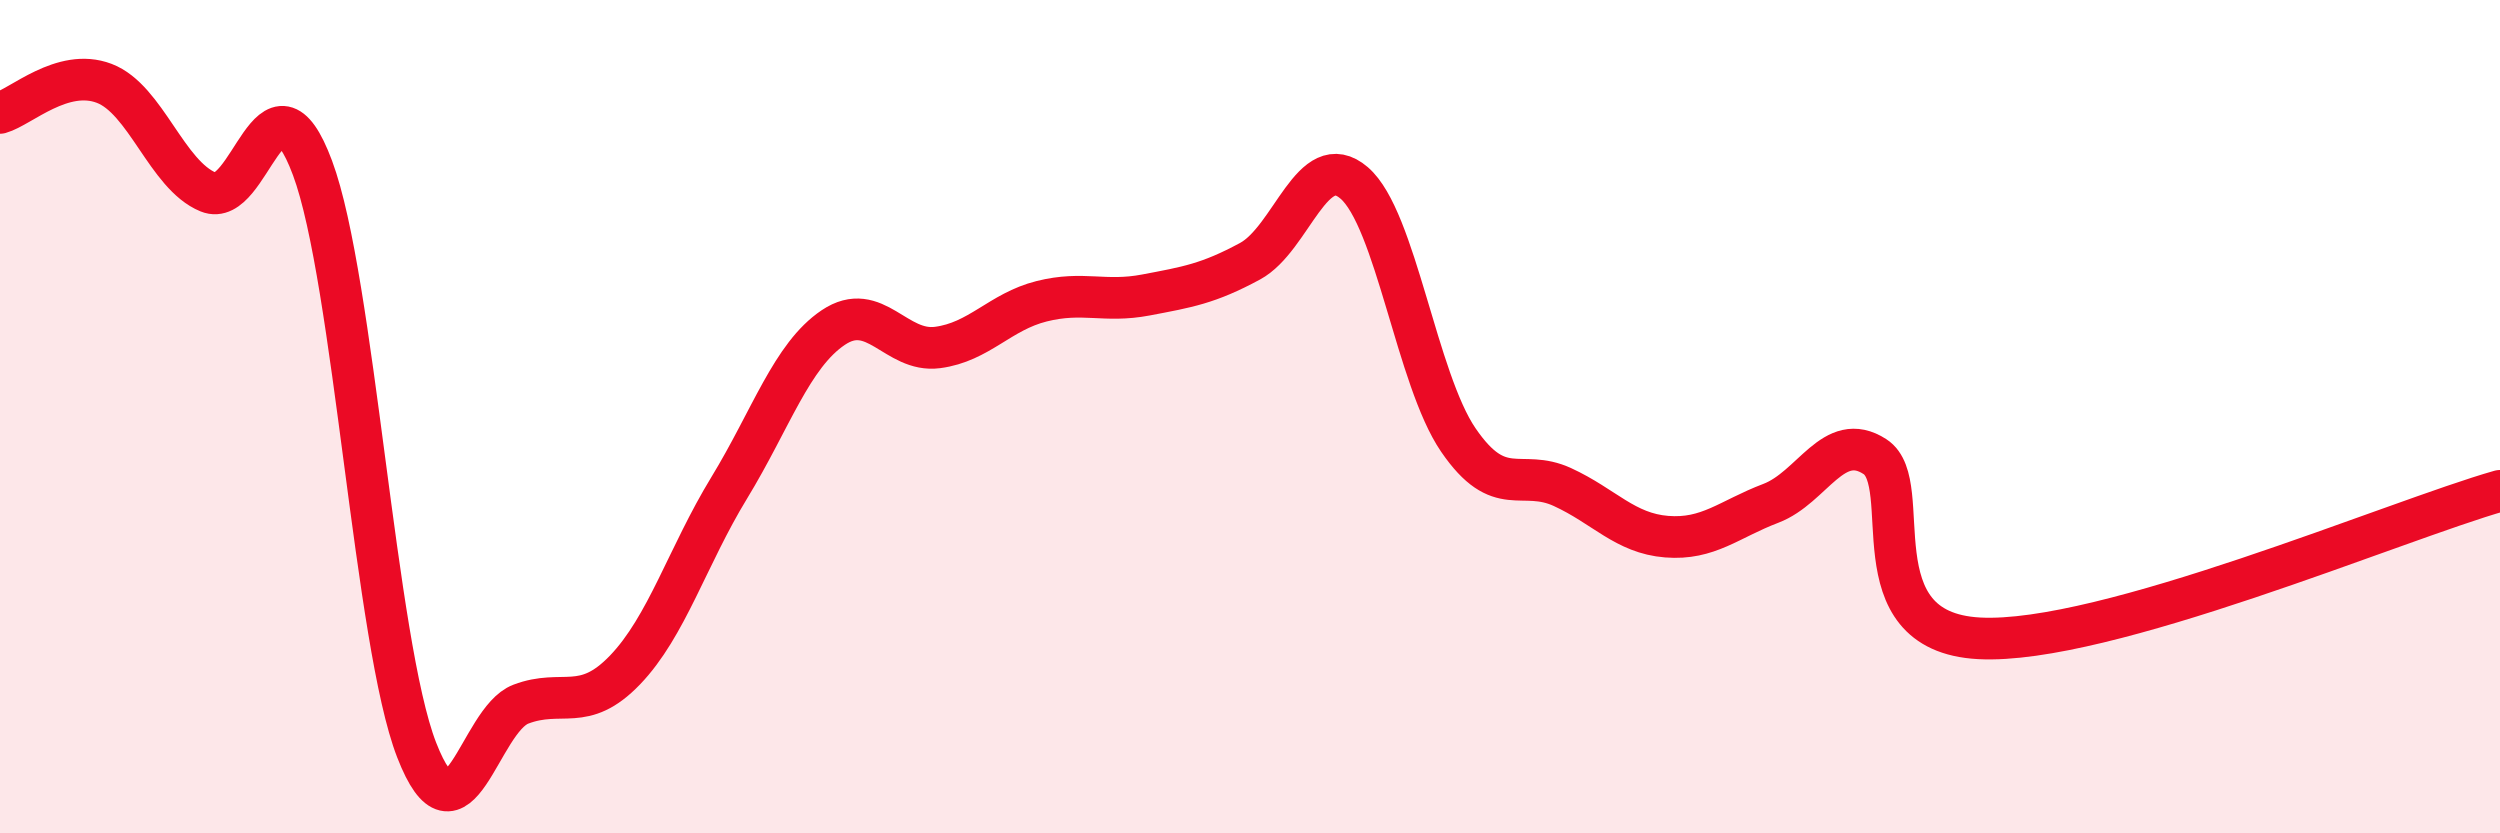
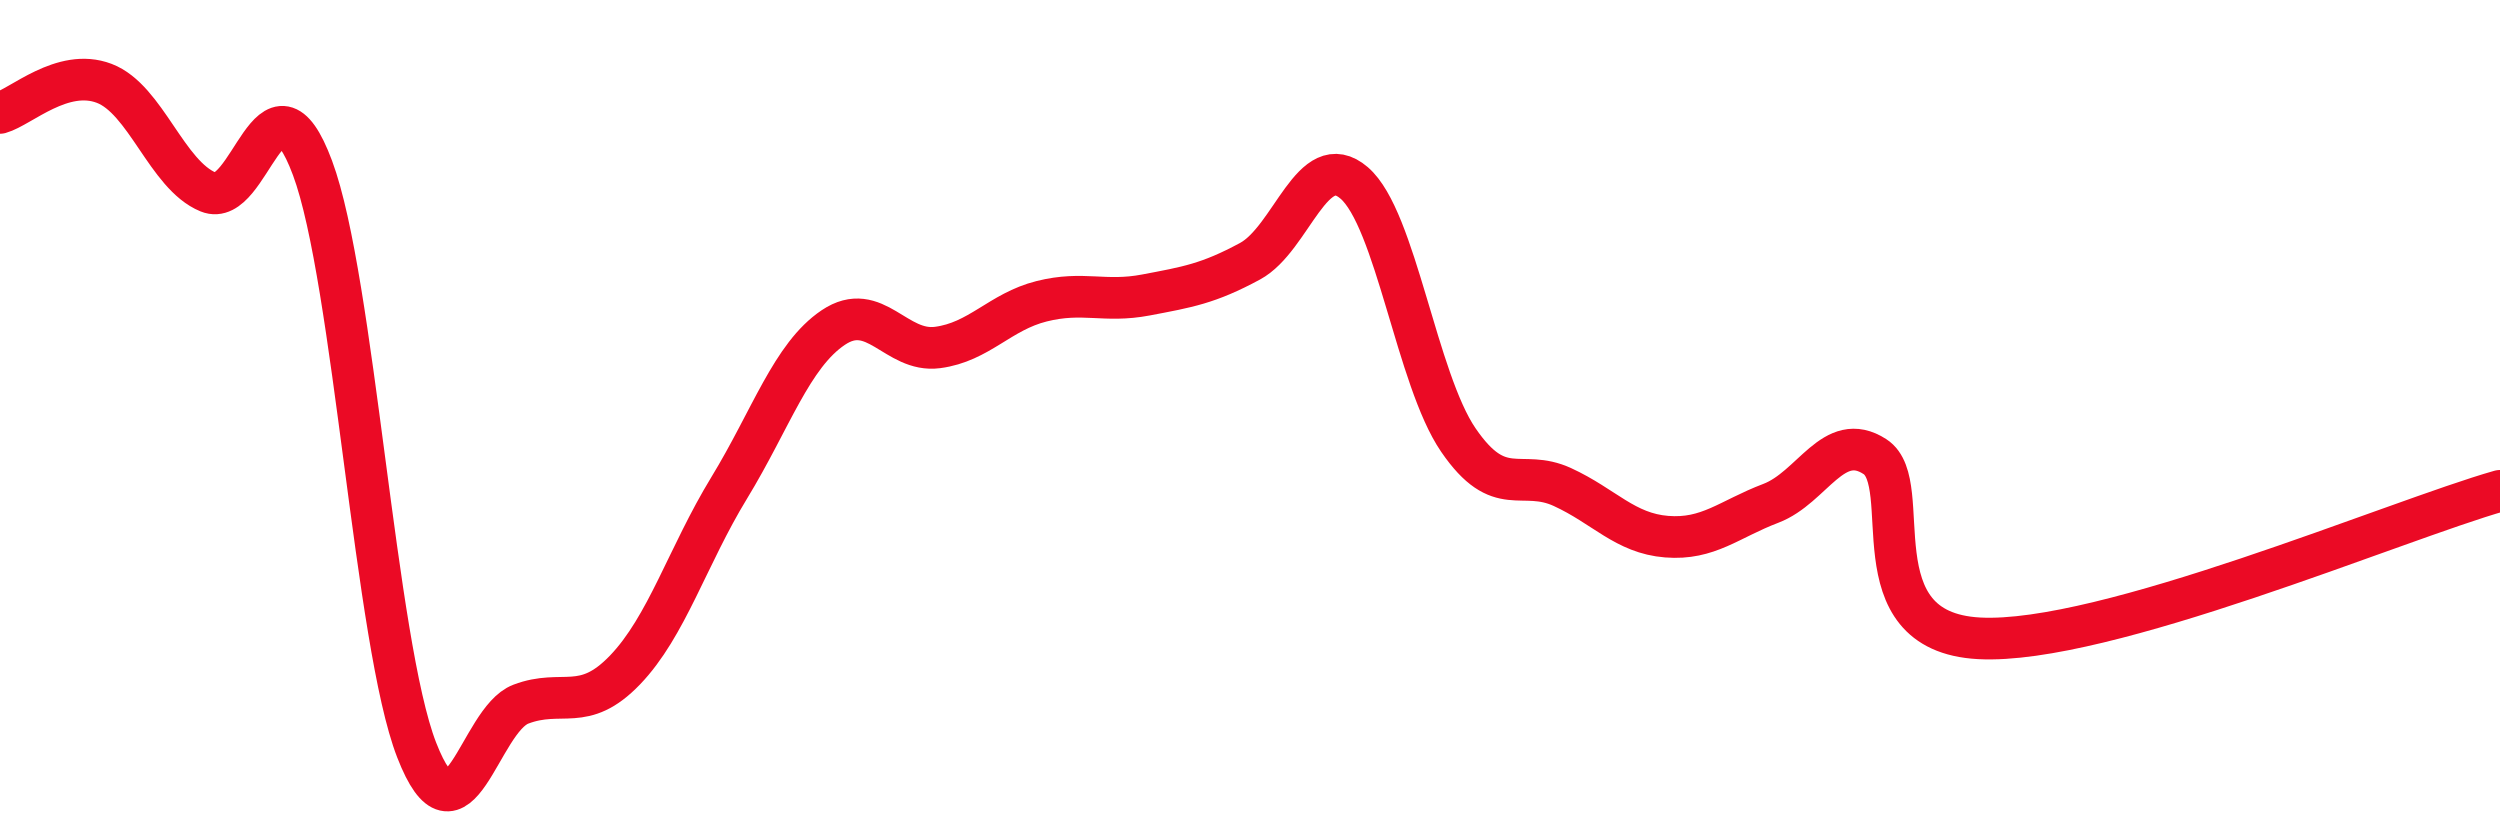
<svg xmlns="http://www.w3.org/2000/svg" width="60" height="20" viewBox="0 0 60 20">
-   <path d="M 0,2.71 C 0.5,2.57 1.5,1.62 2.5,2 C 3.5,2.38 4,4.2 5,4.61 C 6,5.02 6.5,1.35 7.5,4.03 C 8.5,6.71 9,15.43 10,18 C 11,20.57 11.5,17.28 12.5,16.9 C 13.5,16.52 14,17.12 15,16.08 C 16,15.04 16.5,13.35 17.5,11.71 C 18.5,10.07 19,8.53 20,7.86 C 21,7.19 21.5,8.47 22.5,8.34 C 23.5,8.21 24,7.48 25,7.23 C 26,6.98 26.5,7.27 27.5,7.08 C 28.5,6.89 29,6.81 30,6.27 C 31,5.73 31.5,3.53 32.5,4.39 C 33.5,5.25 34,9.1 35,10.56 C 36,12.02 36.5,11.23 37.5,11.69 C 38.5,12.15 39,12.8 40,12.88 C 41,12.96 41.5,12.46 42.5,12.08 C 43.5,11.7 44,10.31 45,10.96 C 46,11.61 44.5,15.16 47.5,15.32 C 50.5,15.48 57.5,12.49 60,11.78L60 20L0 20Z" fill="#EB0A25" opacity="0.1" stroke-linecap="round" stroke-linejoin="round" />
  <path d="M 0,2.71 C 0.5,2.57 1.5,1.62 2.5,2 C 3.5,2.38 4,4.2 5,4.61 C 6,5.02 6.5,1.35 7.5,4.03 C 8.5,6.71 9,15.43 10,18 C 11,20.57 11.5,17.28 12.5,16.9 C 13.5,16.52 14,17.12 15,16.08 C 16,15.04 16.5,13.35 17.5,11.71 C 18.5,10.07 19,8.53 20,7.86 C 21,7.19 21.5,8.47 22.5,8.34 C 23.5,8.21 24,7.48 25,7.23 C 26,6.98 26.5,7.27 27.5,7.08 C 28.5,6.89 29,6.81 30,6.27 C 31,5.73 31.5,3.53 32.5,4.39 C 33.5,5.25 34,9.1 35,10.56 C 36,12.02 36.5,11.23 37.5,11.69 C 38.5,12.15 39,12.8 40,12.88 C 41,12.96 41.5,12.46 42.5,12.08 C 43.5,11.7 44,10.31 45,10.96 C 46,11.61 44.5,15.16 47.5,15.32 C 50.5,15.48 57.5,12.49 60,11.78" stroke="#EB0A25" stroke-width="1" fill="none" stroke-linecap="round" stroke-linejoin="round" />
</svg>